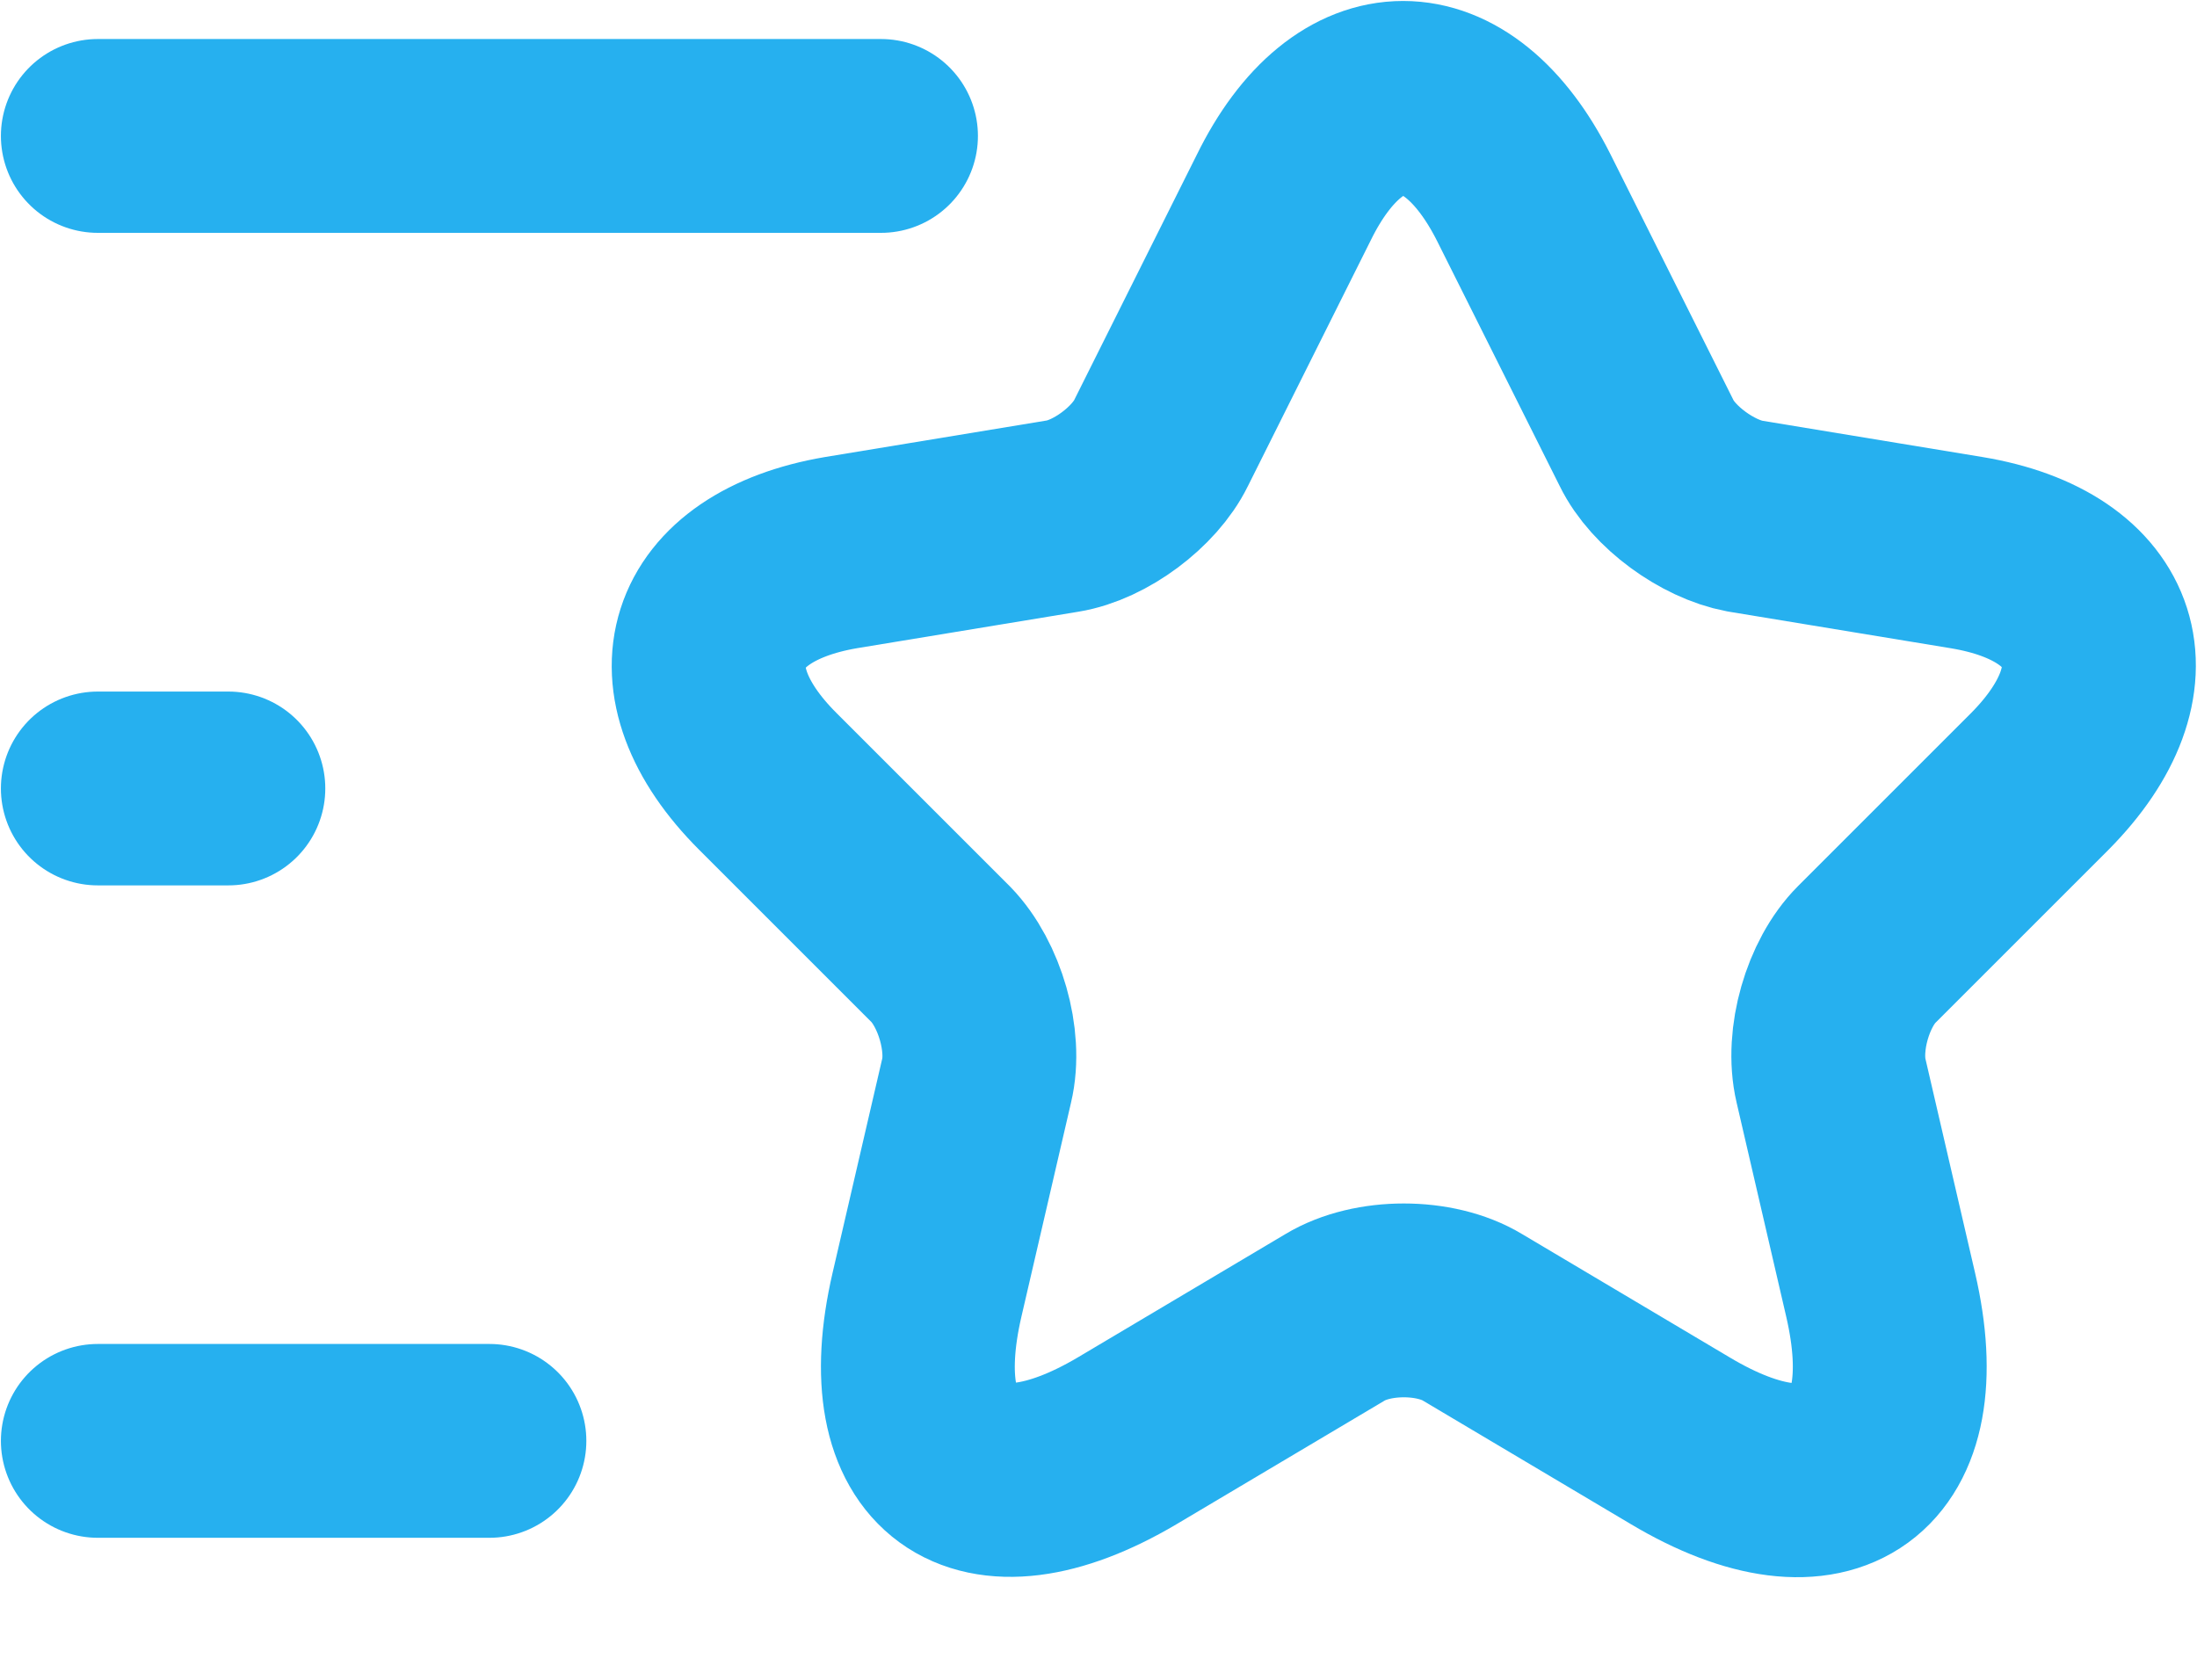
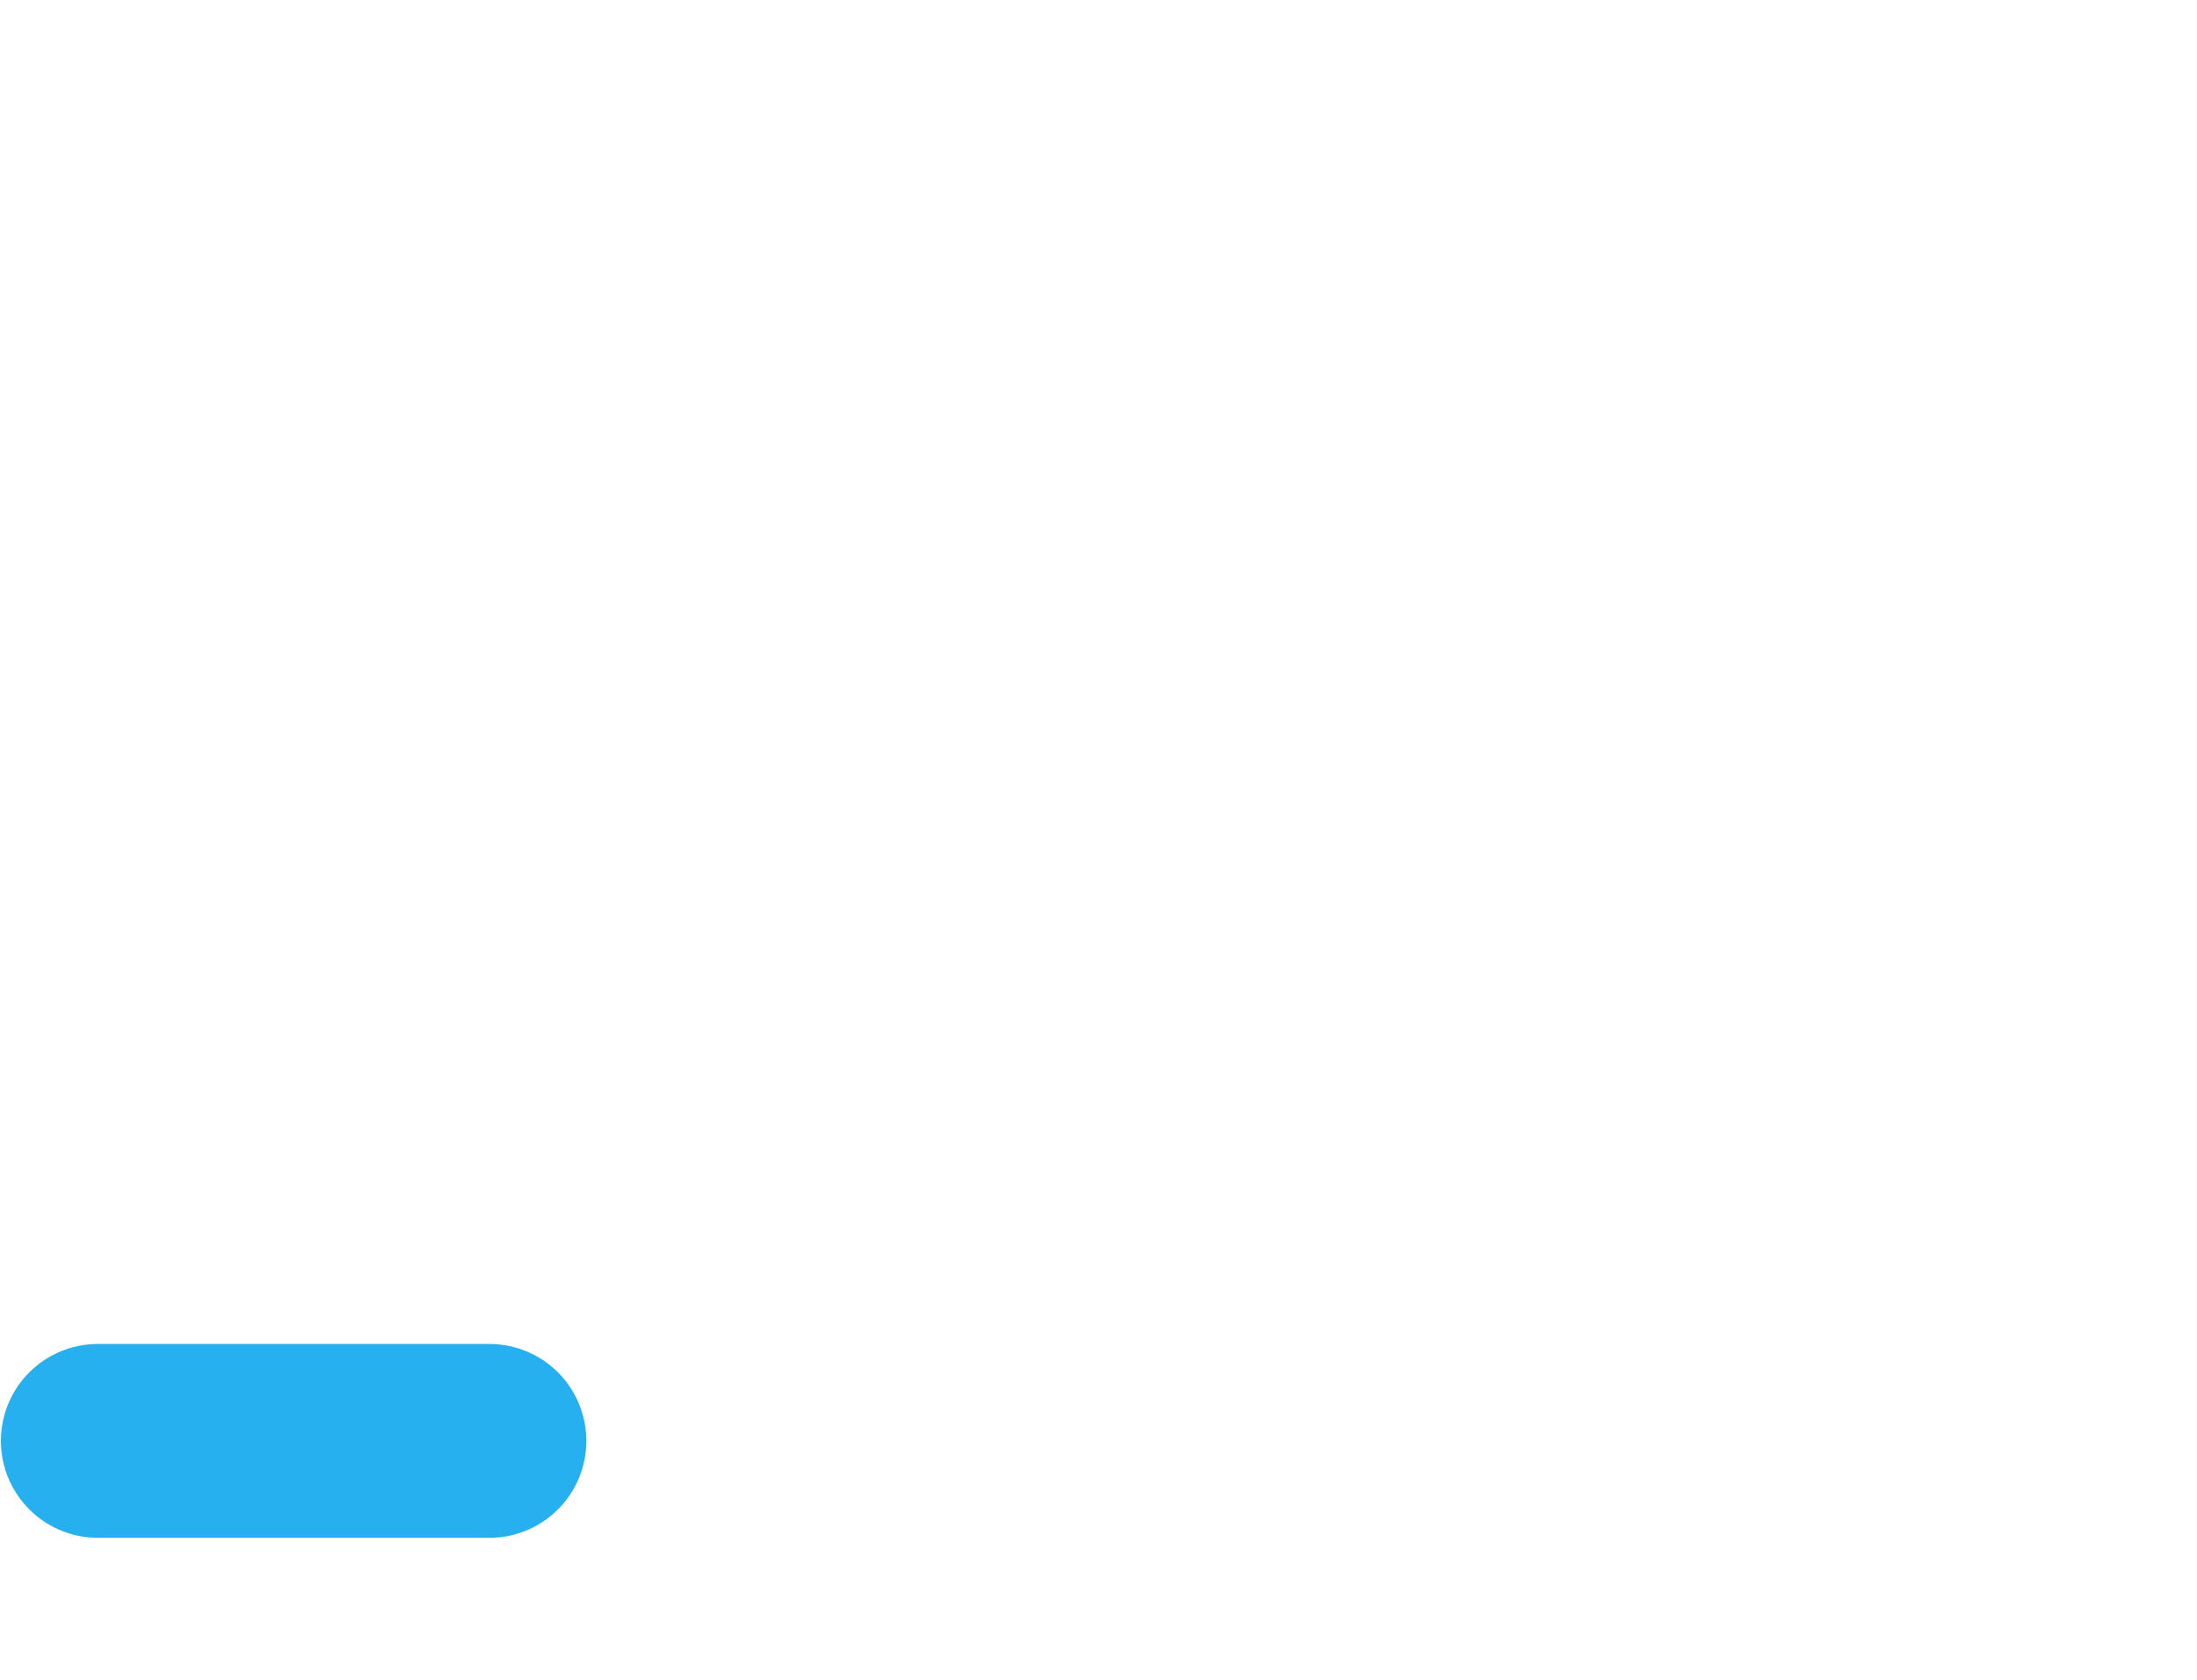
<svg xmlns="http://www.w3.org/2000/svg" width="17" height="13" viewBox="0 0 17 13" fill="none">
-   <path d="M11.791 1.53L12.741 3.429C12.868 3.691 13.212 3.94 13.501 3.994L15.218 4.277C16.316 4.459 16.571 5.253 15.784 6.047L14.444 7.387C14.222 7.609 14.094 8.047 14.168 8.363L14.552 10.02C14.855 11.326 14.154 11.837 13.003 11.151L11.394 10.195C11.105 10.02 10.62 10.02 10.33 10.195L8.721 11.151C7.57 11.831 6.87 11.326 7.173 10.02L7.557 8.363C7.631 8.054 7.503 7.616 7.281 7.387L5.941 6.047C5.153 5.26 5.409 4.465 6.506 4.277L8.223 3.994C8.513 3.947 8.856 3.691 8.984 3.429L9.933 1.53C10.438 0.5 11.273 0.5 11.791 1.53Z" stroke="#26B0EF" stroke-width="1.5" stroke-linecap="round" stroke-linejoin="round" />
-   <path d="M6.817 1.052H0.757" stroke="#26B0EF" stroke-width="1.5" stroke-linecap="round" stroke-linejoin="round" />
  <path d="M3.787 11.151H0.757" stroke="#26B0EF" stroke-width="1.5" stroke-linecap="round" stroke-linejoin="round" />
-   <path d="M1.767 6.102H0.757" stroke="#26B0EF" stroke-width="1.5" stroke-linecap="round" stroke-linejoin="round" />
</svg>